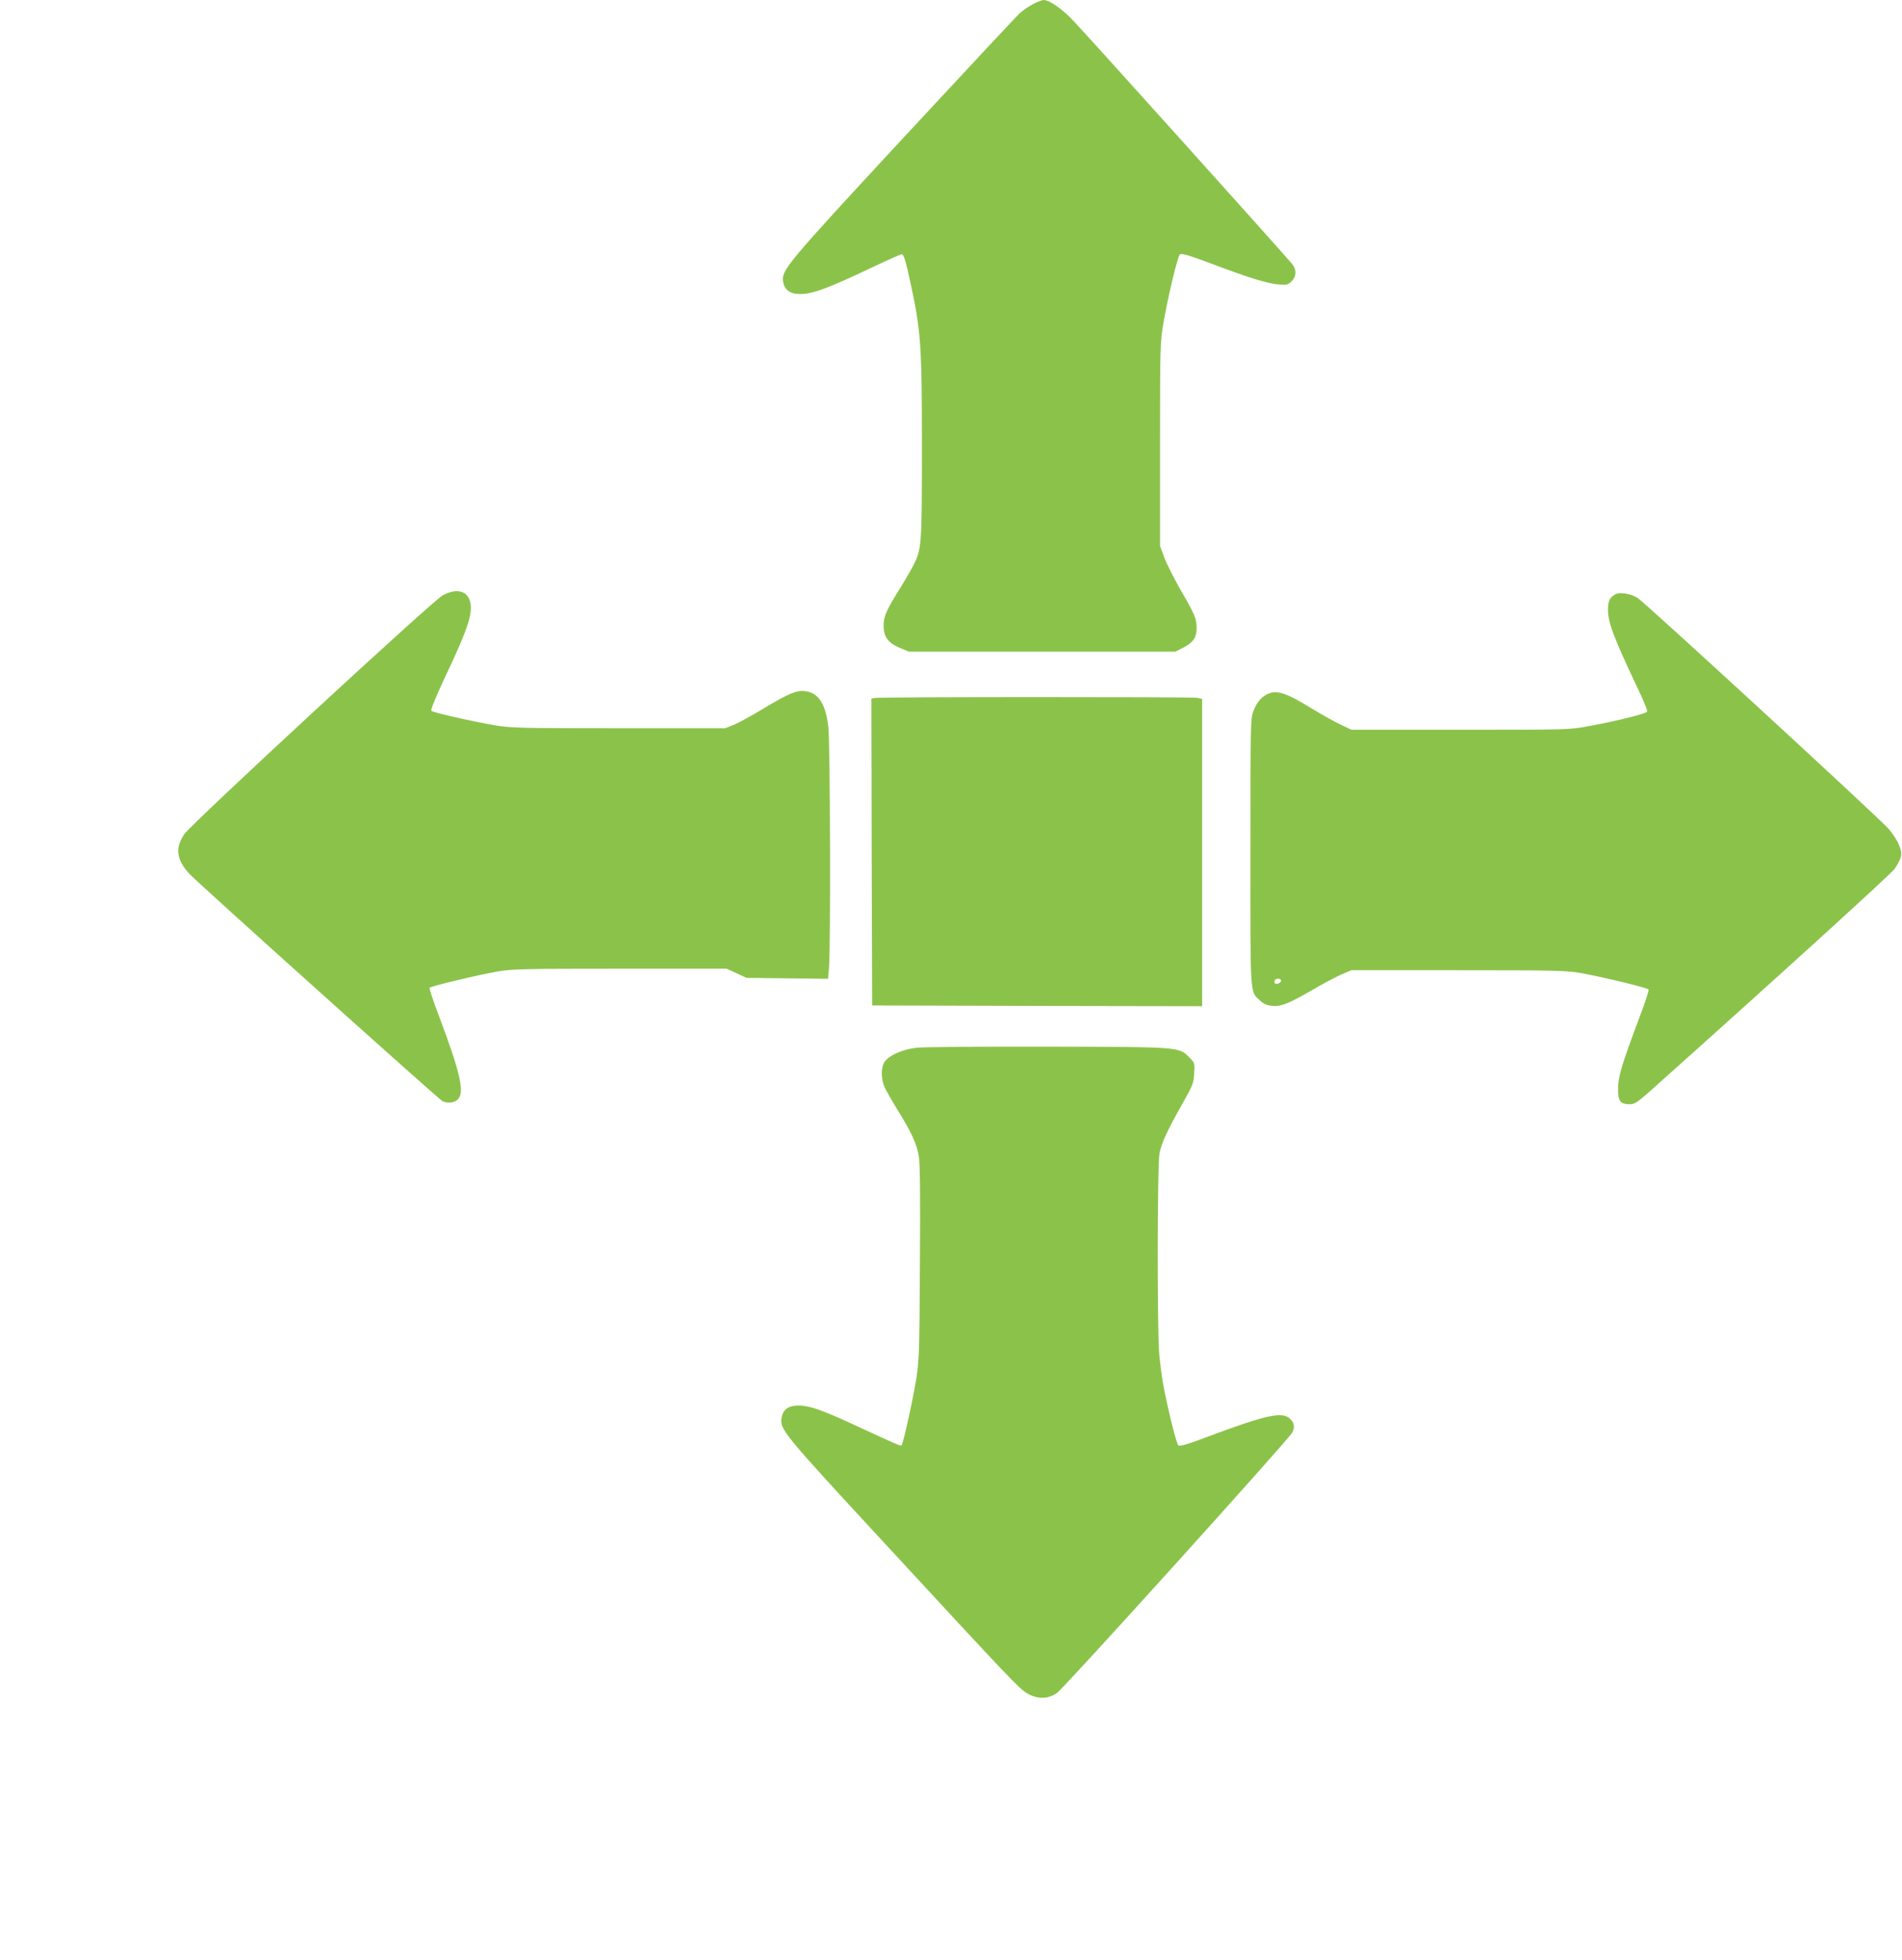
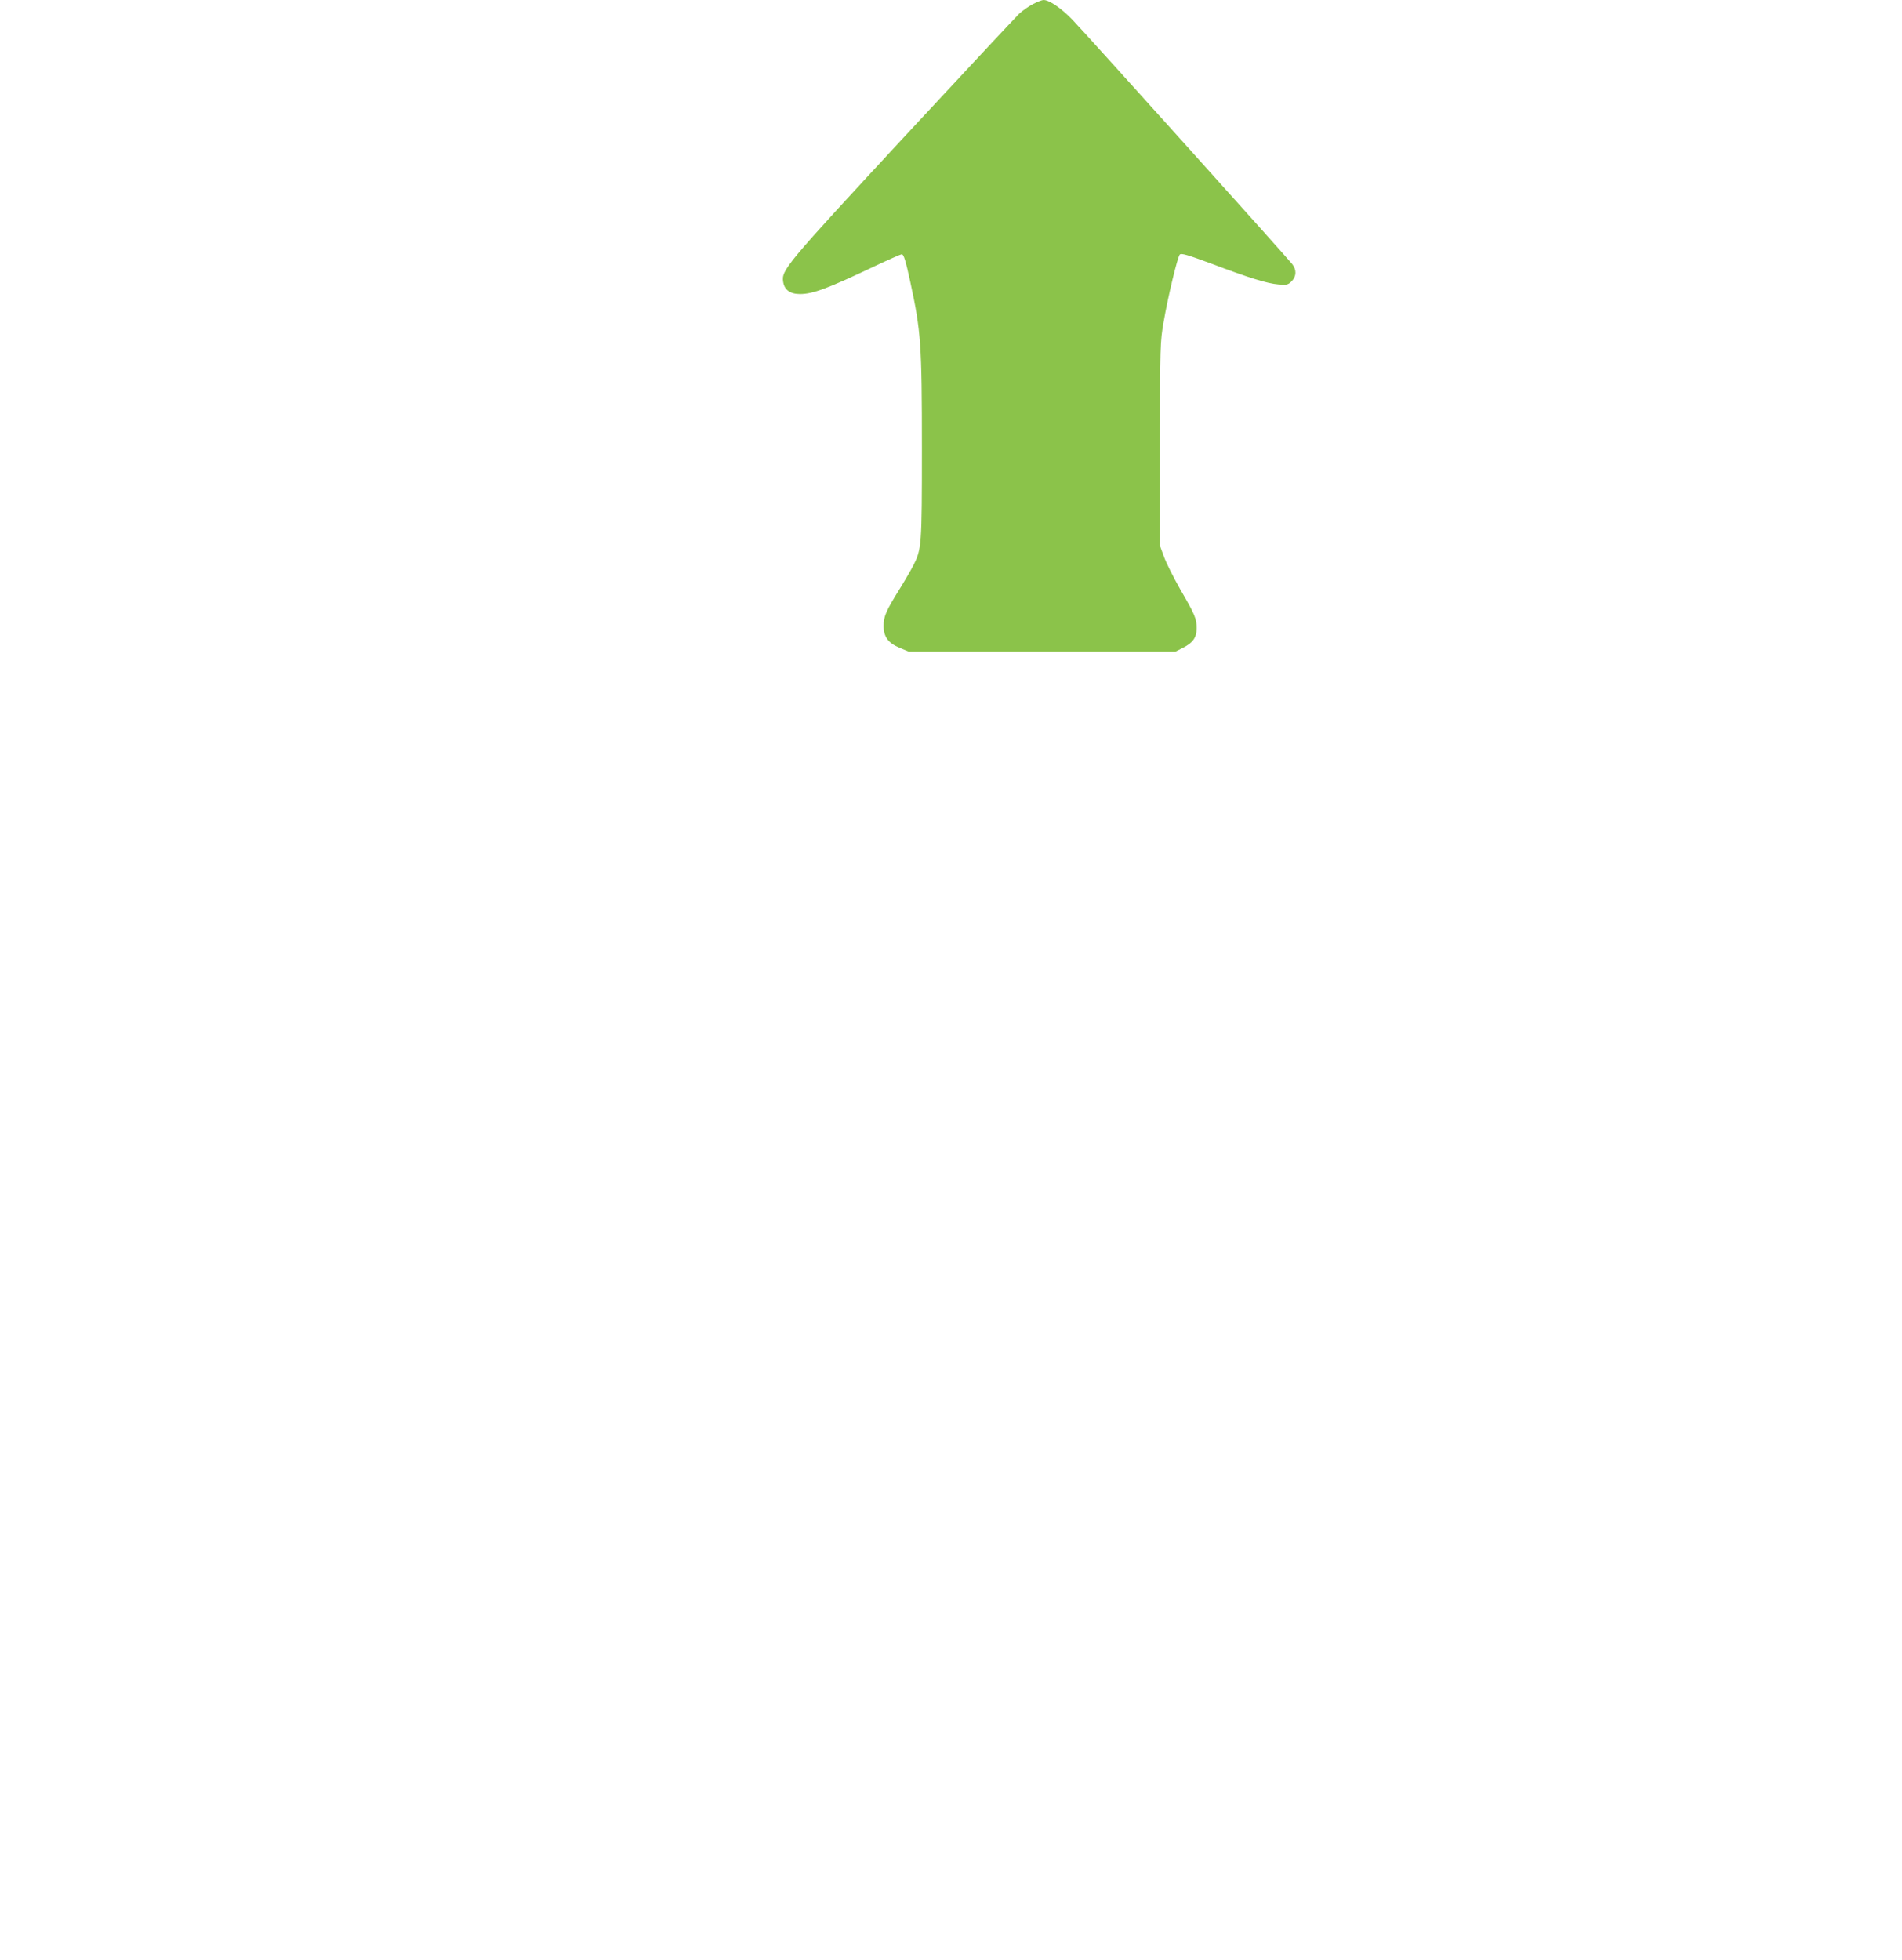
<svg xmlns="http://www.w3.org/2000/svg" version="1.0" width="1242pt" height="1280pt" viewBox="0 0 1242 1280" preserveAspectRatio="xMidYMid meet">
  <g transform="translate(0,1280) scale(0.1,-0.1)" fill="#8bc34a" stroke="none">
    <path d="M6745 12773 c-27 -14 -67 -42 -89 -62 -21 -20 -363 -386 -760 -814 -766 -827 -794 -861 -782 -937 8 -53 46 -80 110 -80 83 0 181 36 492 184 89 42 167 76 172 76 13 0 25 -37 56 -180 70 -323 76 -406 76 -1089 0 -636 -2 -656 -56 -763 -15 -29 -56 -100 -92 -158 -86 -138 -102 -175 -102 -236 0 -72 29 -112 105 -144 l60 -25 870 0 870 0 49 25 c66 33 90 67 90 128 0 63 -11 89 -107 254 -43 76 -91 171 -105 210 l-27 73 0 665 c0 644 1 669 23 795 29 170 91 426 106 443 10 10 48 -1 197 -56 256 -97 374 -133 446 -139 56 -5 63 -3 87 20 32 33 34 74 4 113 -40 50 -1357 1515 -1437 1597 -73 75 -151 128 -188 127 -10 -1 -40 -12 -68 -27z" />
-     <path d="M2891 8913 c-67 -36 -1642 -1492 -1688 -1560 -61 -91 -51 -167 34 -259 50 -55 1625 -1469 1651 -1483 32 -17 76 -13 100 9 48 45 20 170 -123 550 -36 94 -63 176 -60 180 7 11 310 83 445 107 95 16 173 18 800 18 l695 0 65 -30 65 -30 266 -3 266 -3 6 68 c12 120 8 1480 -4 1578 -18 150 -64 221 -150 232 -55 8 -110 -15 -268 -110 -77 -47 -167 -96 -198 -109 l-58 -23 -695 0 c-622 0 -706 2 -801 18 -149 25 -410 84 -422 96 -6 6 26 84 86 213 111 235 150 332 166 407 29 138 -53 201 -178 134z" />
-     <path d="M10545 8918 c-35 -21 -44 -42 -45 -99 0 -84 39 -186 194 -513 37 -77 65 -145 62 -152 -5 -14 -204 -63 -386 -96 -122 -23 -140 -23 -835 -23 l-710 0 -69 33 c-39 18 -125 66 -192 107 -169 104 -230 123 -292 91 -40 -21 -67 -55 -88 -111 -18 -48 -19 -92 -19 -920 0 -962 -4 -905 64 -969 22 -21 43 -30 80 -34 58 -5 105 14 276 113 61 36 140 77 176 93 l64 27 695 0 c627 0 705 -2 800 -18 141 -25 438 -96 445 -108 4 -5 -24 -89 -61 -186 -117 -313 -137 -380 -138 -460 -1 -83 13 -102 76 -103 32 0 49 11 140 92 846 756 1568 1413 1589 1444 50 75 54 97 29 158 -12 31 -44 79 -73 110 -94 100 -1591 1477 -1635 1503 -49 29 -118 39 -147 21z m-2180 -2517 c3 -6 -3 -15 -14 -21 -21 -11 -37 2 -26 20 8 13 32 13 40 1z" />
-     <path d="M5717 8243 l-27 -4 2 -1002 3 -1002 1078 -3 1077 -2 0 1004 0 1003 -37 7 c-41 6 -2051 6 -2096 -1z" />
-     <path d="M5986 5959 c-91 -10 -178 -48 -209 -91 -24 -32 -25 -110 -2 -164 8 -19 46 -86 84 -148 93 -149 127 -224 141 -306 8 -49 10 -251 7 -697 -3 -584 -5 -637 -25 -763 -23 -140 -84 -416 -95 -427 -7 -6 -29 4 -312 135 -204 94 -288 124 -358 125 -67 0 -103 -24 -113 -79 -14 -75 5 -99 671 -819 833 -902 880 -951 933 -982 66 -39 136 -38 194 3 47 32 1519 1662 1537 1701 17 37 13 62 -14 88 -49 50 -154 28 -520 -109 -154 -58 -203 -72 -211 -63 -13 13 -74 261 -98 397 -9 47 -20 135 -26 195 -14 151 -13 1230 1 1311 11 67 54 159 159 343 59 105 65 121 68 183 4 66 3 69 -30 102 -71 71 -51 70 -923 72 -429 1 -816 -2 -859 -7z" />
  </g>
</svg>